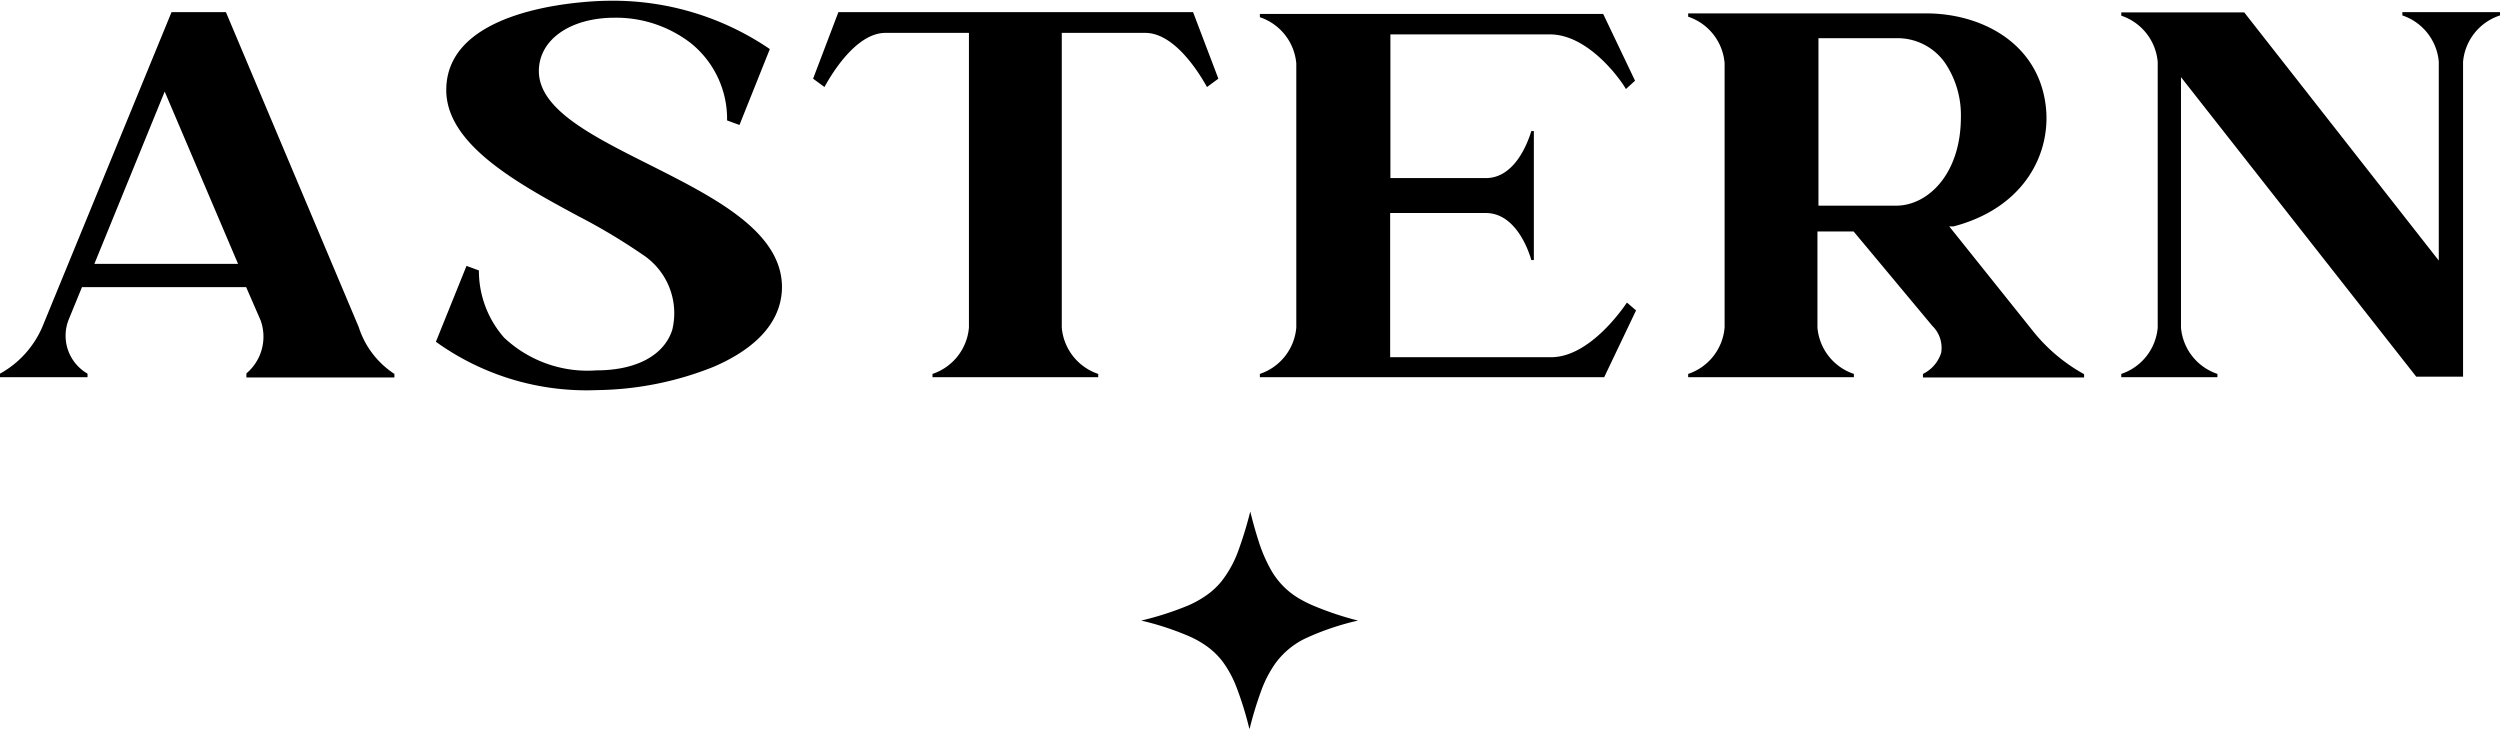
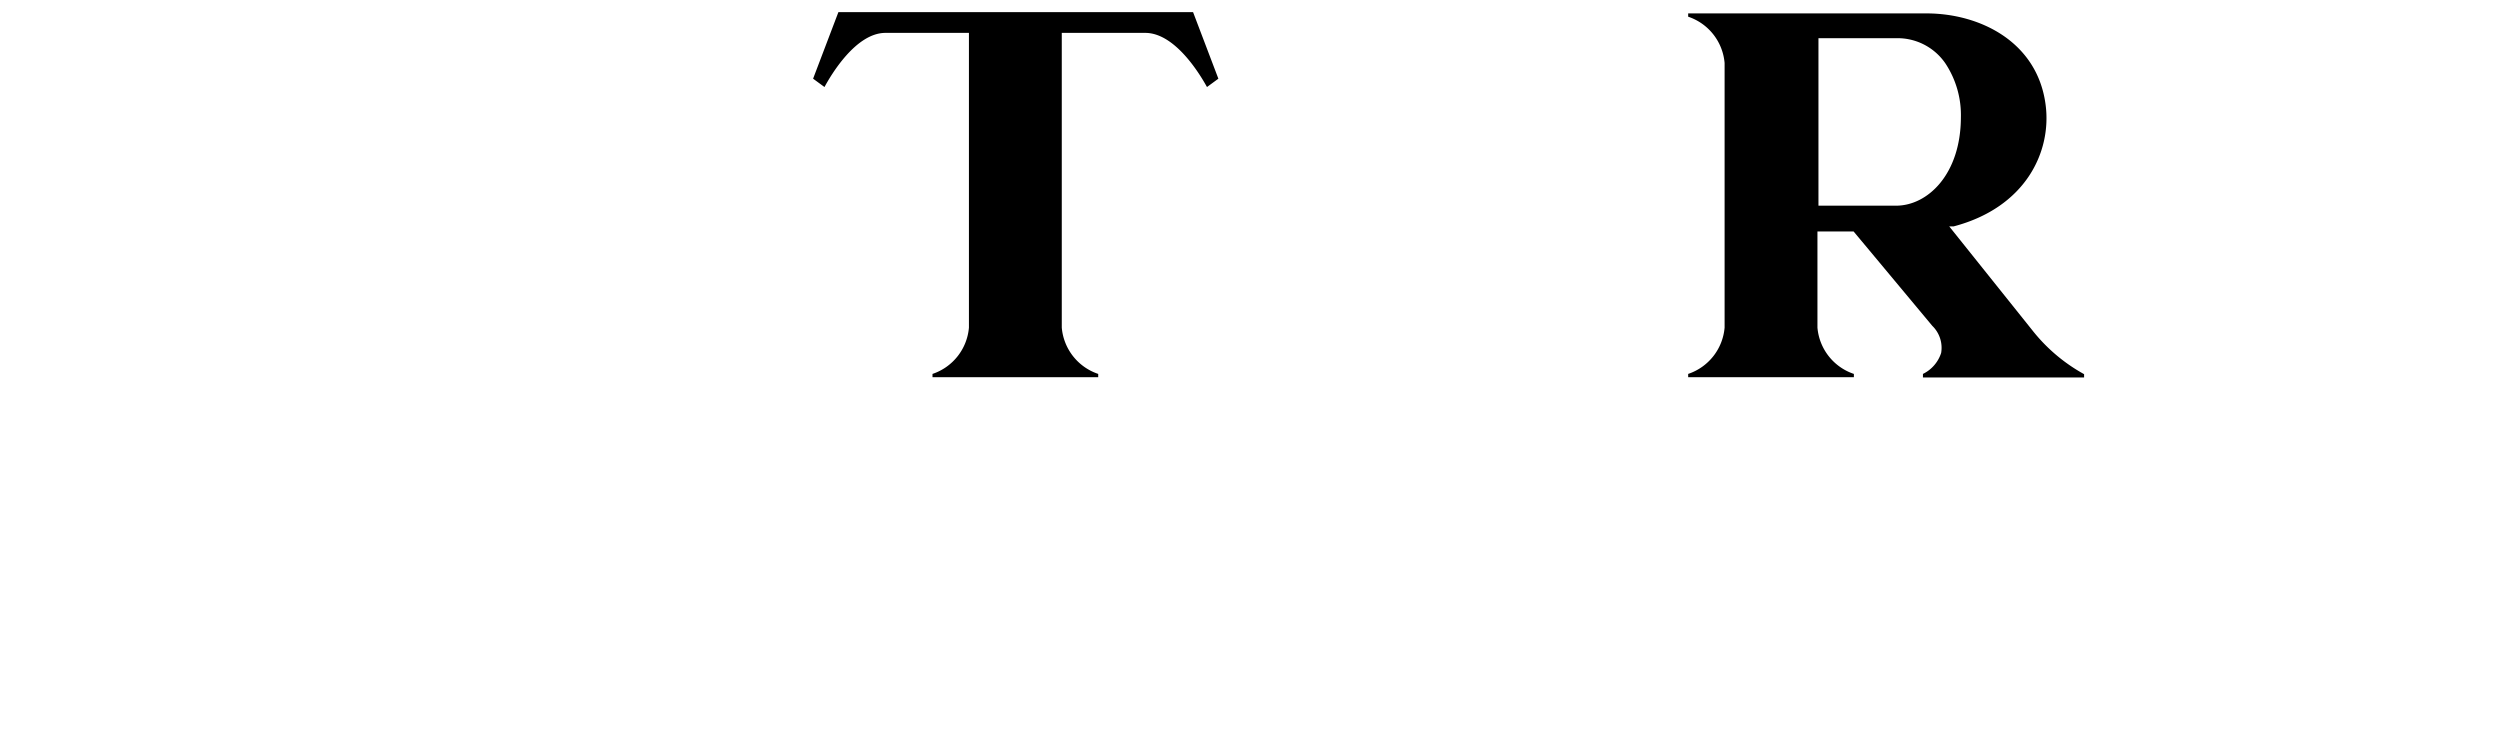
<svg xmlns="http://www.w3.org/2000/svg" id="Layer_1" data-name="Layer 1" viewBox="0 0 98.82 28.8">
  <title>foot-logo</title>
-   <path d="M648.45,382.88l-5.25-12.45h-2.15l-5.11,12.45a3.84,3.84,0,0,1-1.67,1.84l0,.14h3.46l0-.14a1.73,1.73,0,0,1-.74-2.15l.52-1.27H644l.57,1.31a1.9,1.9,0,0,1-.56,2.1l0,.16h5.85l0-.14A3.47,3.47,0,0,1,648.45,382.88ZM638,380.38l2.78-6.81,2.9,6.81Z" transform="translate(-634.27 -369.95)" />
-   <path d="M659.9,376.44c-2.23-1.12-4.33-2.17-4.33-3.68,0-1.24,1.24-2.11,3-2.11a4.84,4.84,0,0,1,3,1,3.84,3.84,0,0,1,1.44,3.06l.49.18,1.2-3a11,11,0,0,0-6.37-1.91c-.06,0-6.42,0-6.42,3.53,0,2.14,2.79,3.68,5.25,5a23.47,23.47,0,0,1,2.49,1.49,2.77,2.77,0,0,1,1.19,3c-.33,1-1.42,1.59-3,1.59a4.81,4.81,0,0,1-3.64-1.29,4,4,0,0,1-1-2.66l-.49-.18-1.21,3a10.2,10.2,0,0,0,6.38,1.91,12.78,12.78,0,0,0,4.57-.91c1.25-.53,2.73-1.51,2.73-3.18C665.16,379.08,662.48,377.74,659.9,376.44Z" transform="translate(-634.27 -369.95)" />
  <path d="M667.41,370.43l-1,2.63.45.33c.26-.48,1.24-2.14,2.41-2.14h3.3V382.9a2.12,2.12,0,0,1-1.44,1.83l0,.13h6.55l0-.13a2.12,2.12,0,0,1-1.44-1.83V371.25h3.3c1.19,0,2.18,1.67,2.44,2.14l.45-.33-1-2.63Z" transform="translate(-634.27 -369.95)" />
-   <path d="M689.22,384.07v-5.7H693c1.16,0,1.68,1.43,1.8,1.86l.1,0v-5.1l-.1,0c-.13.43-.64,1.86-1.8,1.86h-3.77v-5.68h6.31c1.47,0,2.73,1.69,3,2.16l.36-.33-1.26-2.64H684.07l0,.13a2.12,2.12,0,0,1,1.44,1.83V382.9a2.12,2.12,0,0,1-1.44,1.83l0,.13h13.61l1.26-2.64-.36-.31c-.32.47-1.57,2.16-3,2.16Z" transform="translate(-634.27 -369.95)" />
  <path d="M711.32,378.9l.17,0c2.85-.75,3.88-2.95,3.64-4.8-.32-2.5-2.6-3.62-4.71-3.62H701l0,.13a2.12,2.12,0,0,1,1.44,1.83V382.9a2.12,2.12,0,0,1-1.44,1.83l0,.13h6.55l0-.13a2.12,2.12,0,0,1-1.44-1.83v-3.8h1.43l3.11,3.73a1.21,1.21,0,0,1,.35,1.07,1.4,1.4,0,0,1-.72.83l0,.14h6.37l0-.13A6.76,6.76,0,0,1,714.6,383Zm-2.1-.82h-3.07v-6.62h3.07a2.29,2.29,0,0,1,1.95,1,3.7,3.7,0,0,1,.61,2.14C711.77,376.85,710.46,378.08,709.22,378.08Z" transform="translate(-634.27 -369.95)" />
-   <path d="M729.23,370.43l0,.13a2.12,2.12,0,0,1,1.44,1.83v7.86l-7.69-9.81h-4.86l0,.13a2.12,2.12,0,0,1,1.44,1.83V382.9a2.12,2.12,0,0,1-1.44,1.83l0,.13h3.8l0-.13a2.12,2.12,0,0,1-1.44-1.83V373l9.3,11.84h1.85V372.39a2.12,2.12,0,0,1,1.46-1.83l0-.13Z" transform="translate(-634.27 -369.95)" />
-   <path d="M686.16,393.88a4.71,4.71,0,0,1-.5-.25h0a3.05,3.05,0,0,1-1.12-1.1,5.89,5.89,0,0,1-.52-1.19c-.11-.34-.22-.73-.33-1.17h0a14.91,14.91,0,0,1-.44,1.46,4.42,4.42,0,0,1-.69,1.29,2.93,2.93,0,0,1-.44.44h0a3.92,3.92,0,0,1-.9.53,12.1,12.1,0,0,1-1.84.59h0a11.21,11.21,0,0,1,1.94.64,3.94,3.94,0,0,1,.66.38,3,3,0,0,1,.61.59,4.29,4.29,0,0,1,.57,1.06,13.62,13.62,0,0,1,.5,1.63h0a14.4,14.4,0,0,1,.46-1.52,4.64,4.64,0,0,1,.55-1.07h0a3.15,3.15,0,0,1,1.19-1h0a10.44,10.44,0,0,1,2.09-.71h0A12.28,12.28,0,0,1,686.16,393.88Z" transform="translate(-634.27 -369.95)" />
</svg>